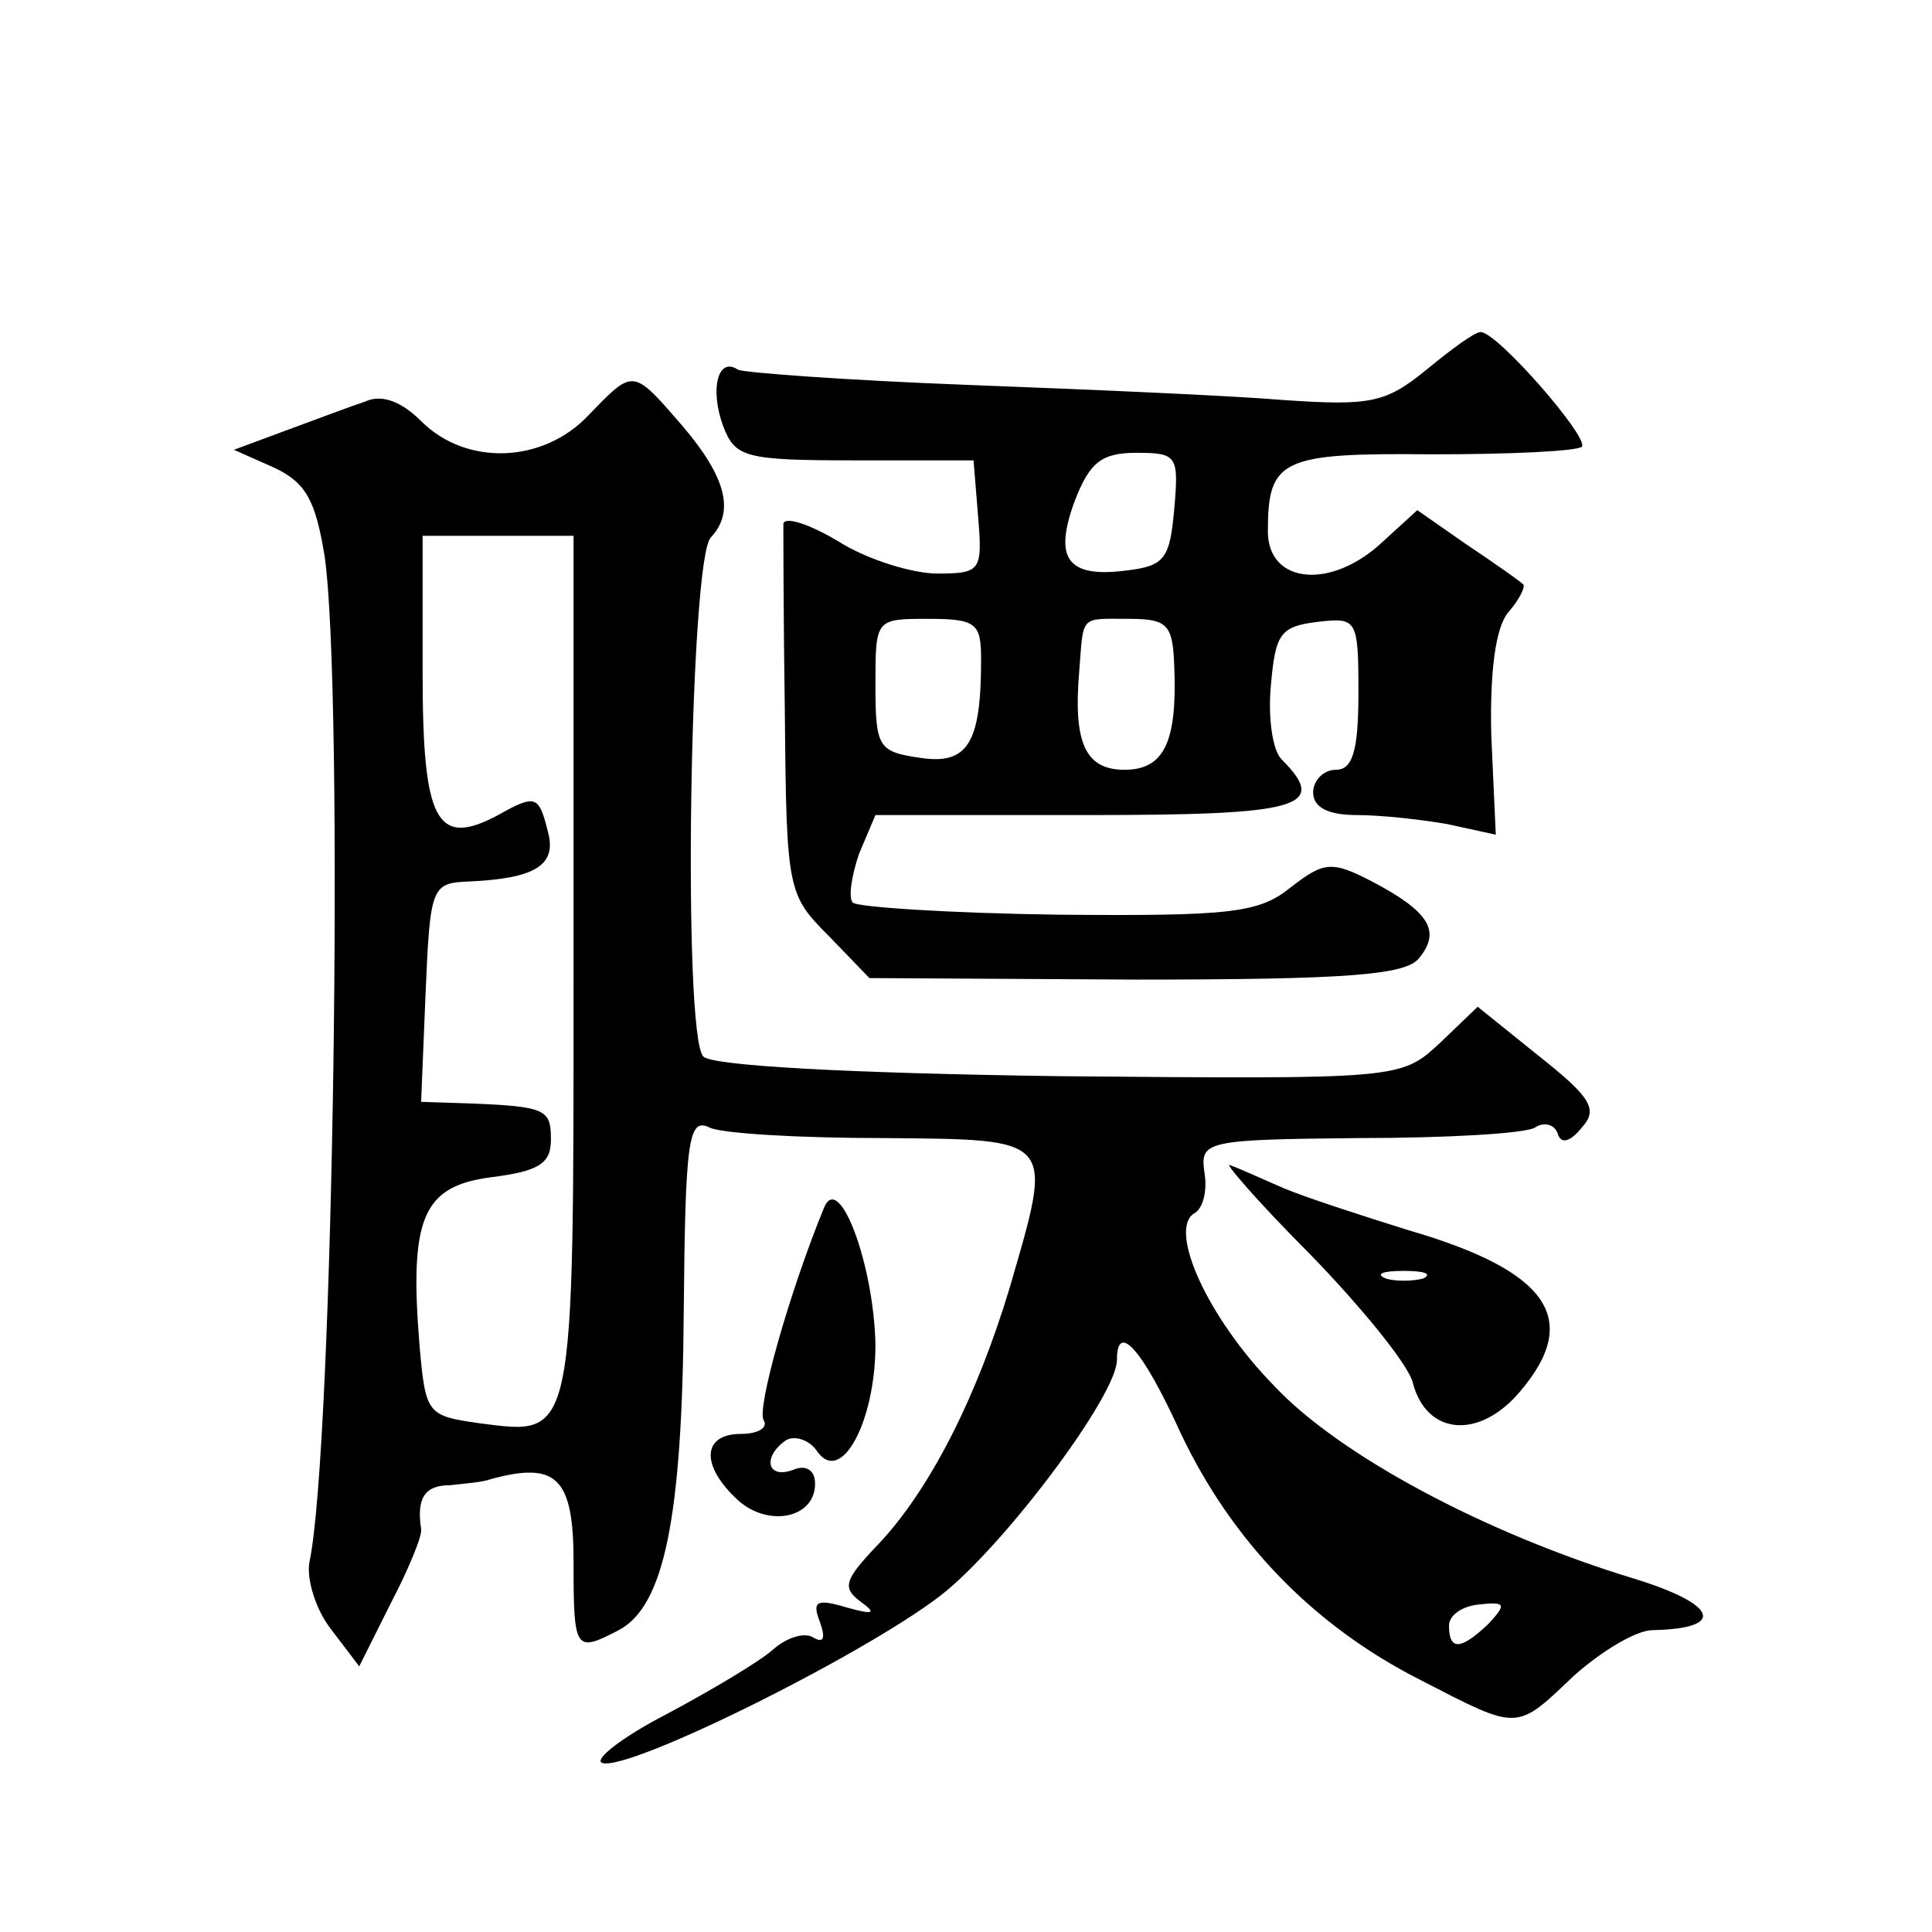
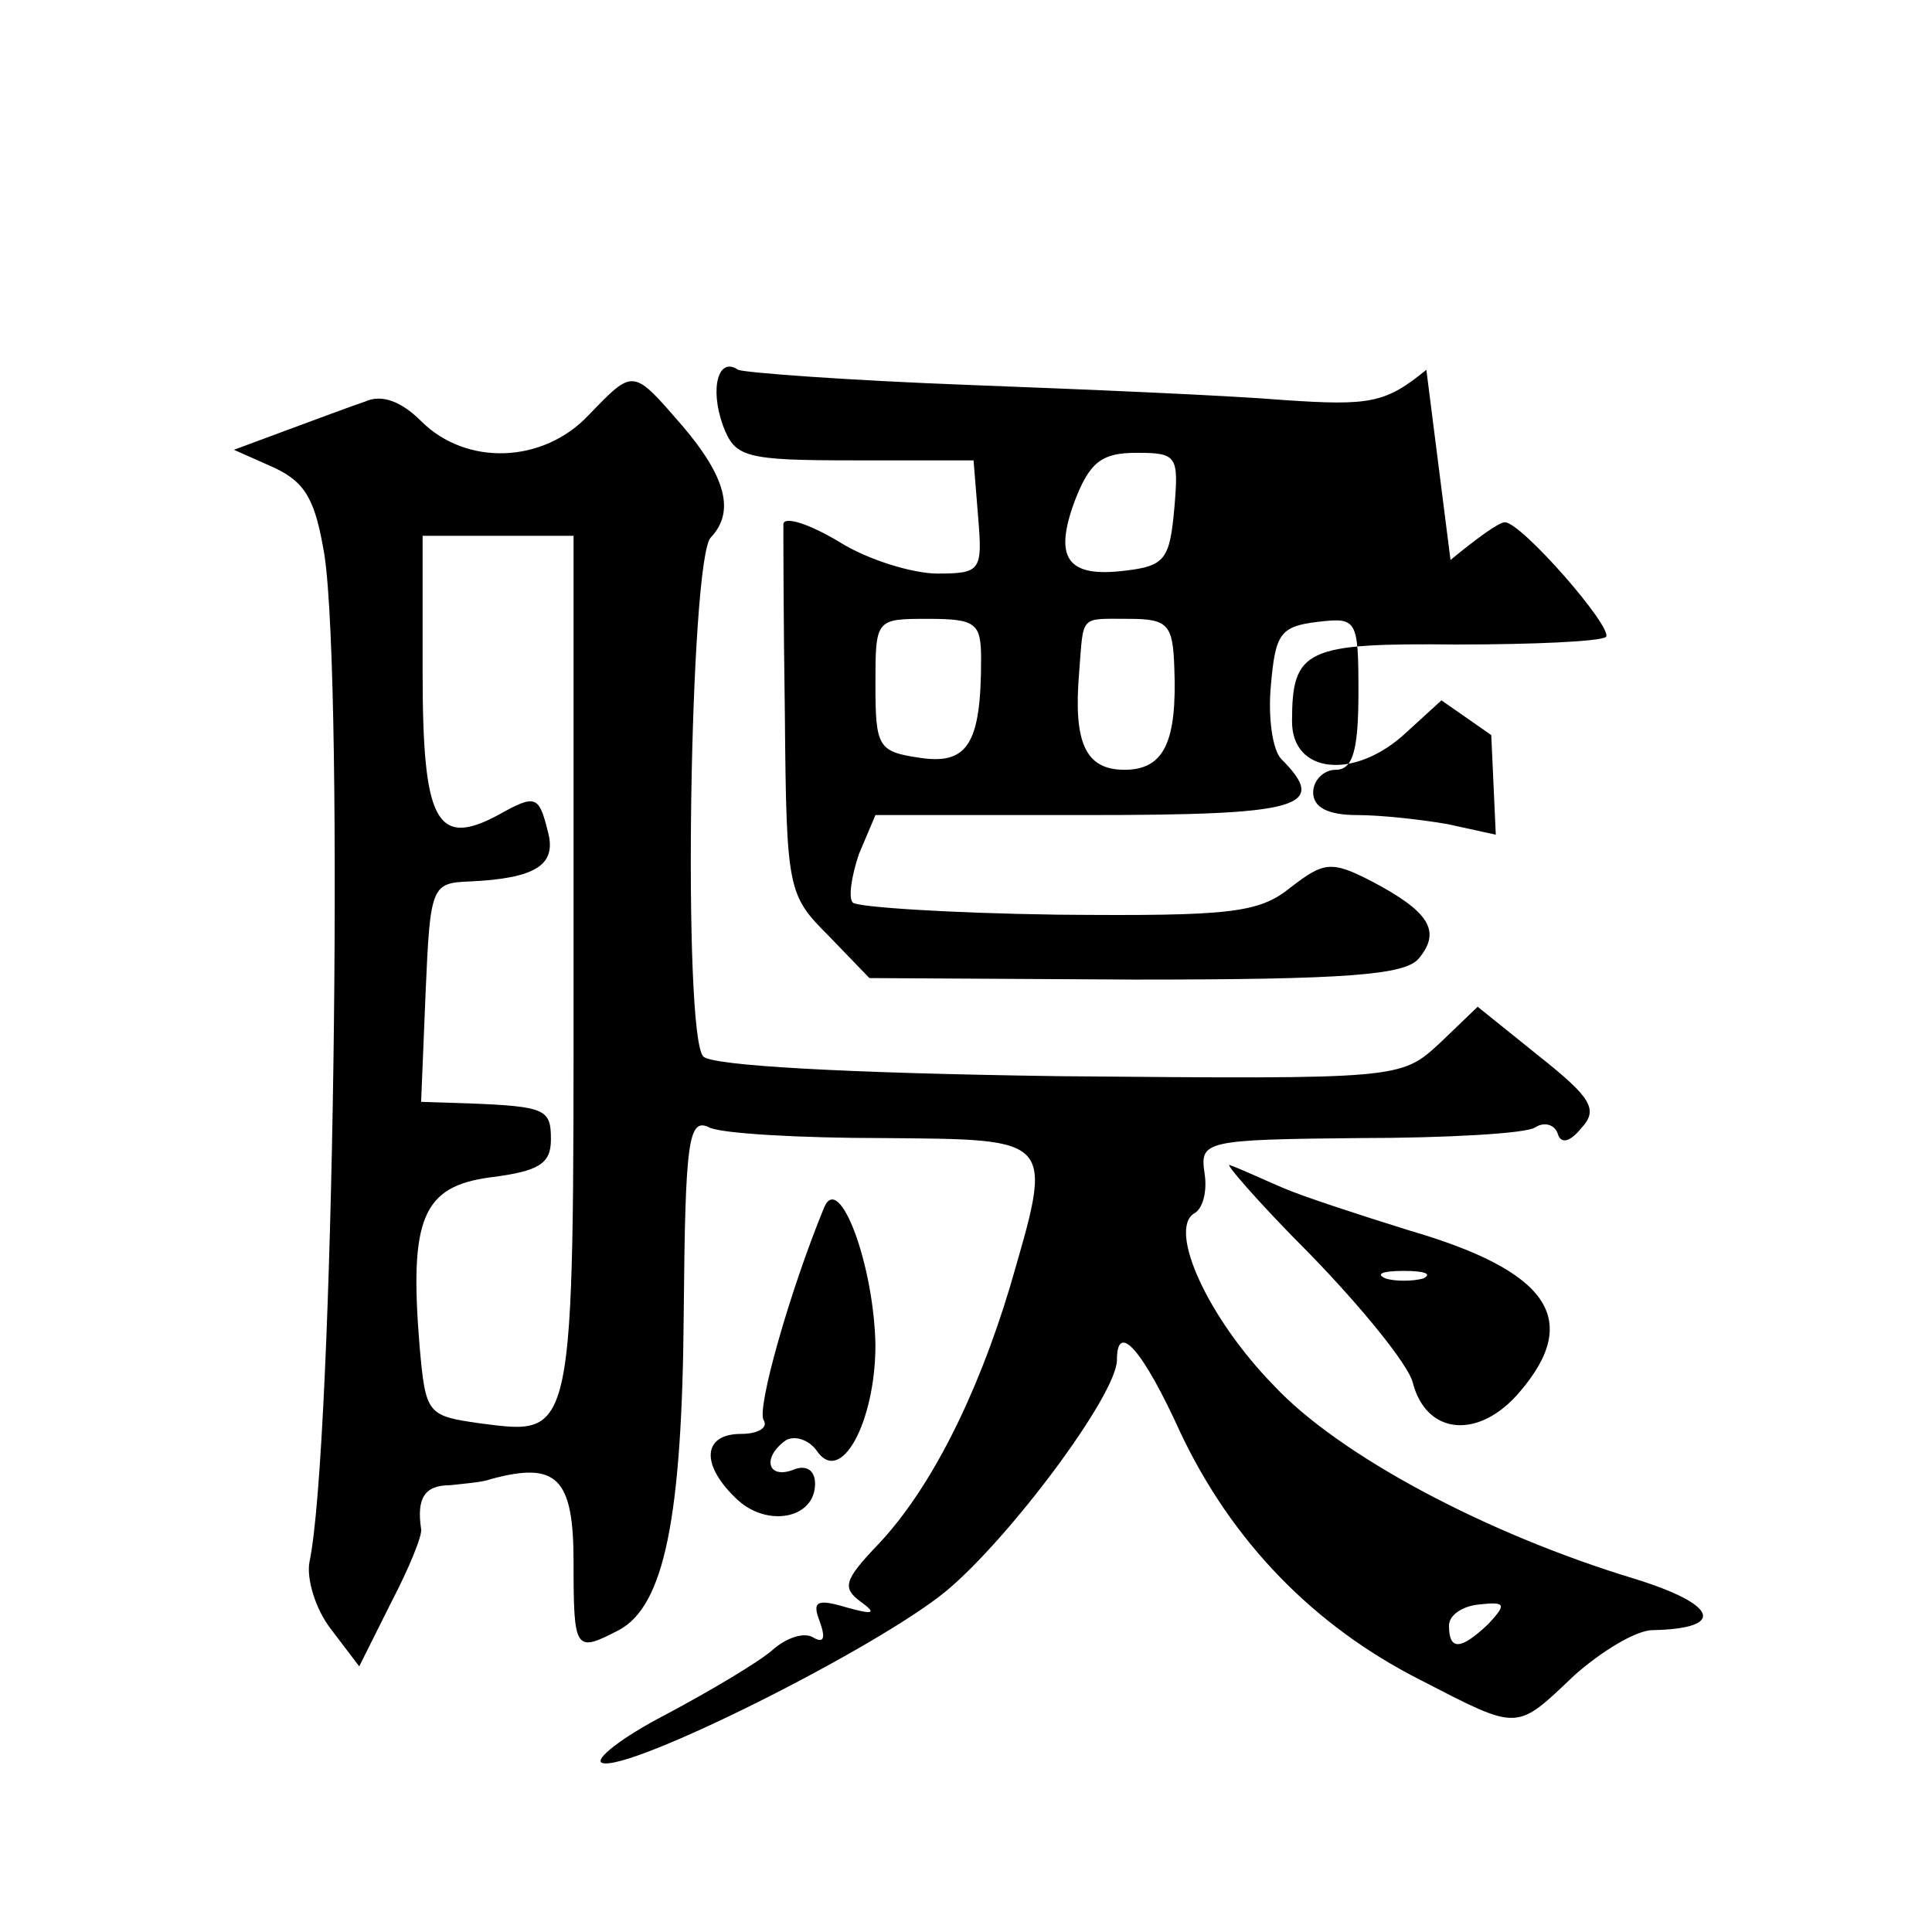
<svg xmlns="http://www.w3.org/2000/svg" version="1.0" width="128pt" height="128pt" viewBox="0 0 128 128" preserveAspectRatio="xMidYMid meet">
  <g transform="translate(0,128) scale(0.1,-0.1)" fill="#0" stroke="none">
-     <path d="M945 1035 c-27 -22 -37 -24 -95 -20 -36 3 -130 7 -209 10 -79 3 -147 8 -152 10 -13 9 -19 -12 -10 -37 8 -21 14 -23 87 -23 l79 0 3 -37 c3 -36 2 -38 -27 -38 -16 0 -46 9 -65 21 -20 12 -36 17 -37 12 0 -4 0 -61 1 -127 1 -116 2 -119 29 -146 l27 -28 176 -1 c140 0 179 3 188 14 15 18 7 31 -31 51 -27 14 -32 13 -54 -4 -21 -17 -40 -19 -154 -18 -72 1 -133 5 -136 8 -3 3 -1 17 4 32 l11 26 140 0 c141 0 161 5 129 37 -6 6 -9 28 -7 49 3 34 6 39 31 42 26 3 27 2 27 -47 0 -39 -4 -51 -15 -51 -8 0 -15 -7 -15 -15 0 -10 10 -15 29 -15 16 0 43 -3 60 -6 l32 -7 -3 66 c-1 43 3 71 11 81 8 9 12 18 10 19 -2 2 -19 14 -37 26 l-33 23 -23 -21 c-34 -32 -76 -28 -76 7 0 48 9 52 109 51 51 0 95 2 99 5 5 6 -56 76 -67 76 -4 0 -19 -11 -36 -25z m-167 -92 c-3 -33 -6 -38 -32 -41 -39 -5 -48 8 -34 46 10 26 18 32 41 32 27 0 28 -2 25 -37z m-128 -100 c0 -56 -9 -70 -41 -65 -27 4 -29 7 -29 48 0 44 0 44 35 44 32 0 35 -3 35 -27z m128 -5 c2 -50 -7 -68 -33 -68 -26 0 -34 18 -30 65 3 38 0 35 33 35 26 0 29 -4 30 -32z M390 1005 c-30 -32 -81 -34 -111 -4 -13 13 -26 18 -37 13 -9 -3 -33 -12 -52 -19 l-35 -13 27 -12 c21 -10 27 -22 33 -58 13 -88 6 -592 -10 -667 -2 -11 4 -31 14 -44 l19 -25 21 42 c12 23 21 45 20 49 -3 20 2 29 19 29 9 1 22 2 27 4 44 12 55 1 55 -55 0 -59 1 -60 30 -45 30 16 42 74 43 211 1 113 3 129 17 122 8 -4 60 -7 115 -7 115 -1 113 1 84 -99 -22 -73 -53 -134 -87 -170 -23 -24 -24 -29 -12 -38 11 -8 9 -9 -9 -4 -20 6 -23 4 -18 -9 4 -11 3 -15 -4 -11 -6 4 -18 0 -27 -8 -9 -8 -41 -27 -71 -43 -29 -15 -48 -30 -42 -32 18 -6 182 76 228 114 42 35 113 130 113 153 0 26 17 7 42 -48 34 -72 88 -128 159 -164 66 -34 63 -34 102 3 18 16 41 30 52 30 49 1 43 17 -12 34 -99 30 -196 82 -239 128 -44 45 -70 103 -53 114 6 3 9 15 7 27 -3 21 0 22 102 23 58 0 111 3 117 7 6 4 13 2 15 -4 2 -7 8 -6 16 4 11 12 6 20 -28 47 l-41 33 -25 -24 c-26 -24 -26 -24 -252 -22 -143 2 -230 7 -236 13 -14 14 -9 331 5 344 16 17 10 40 -19 74 -33 38 -32 38 -62 7z m-10 -366 c0 -315 1 -310 -62 -302 -35 5 -36 6 -40 51 -7 85 2 106 47 112 32 4 40 9 40 25 0 20 -3 22 -55 24 l-31 1 3 73 c3 70 4 72 29 73 44 2 58 11 52 33 -6 24 -8 25 -33 11 -41 -22 -50 -4 -50 94 l0 91 50 0 50 0 0 -286z m606 -435 c-18 -17 -26 -18 -26 -1 0 7 9 13 20 14 18 2 18 0 6 -13z M868 449 c34 -35 65 -73 68 -85 9 -35 44 -38 71 -6 41 48 19 80 -74 107 -32 10 -69 22 -83 28 -14 6 -29 13 -35 15 -5 3 18 -24 53 -59z m75 -16 c-7 -2 -19 -2 -25 0 -7 3 -2 5 12 5 14 0 19 -2 13 -5z M546 480 c-23 -56 -45 -134 -40 -141 3 -5 -4 -9 -15 -9 -26 0 -27 -21 -2 -44 20 -18 51 -12 51 11 0 9 -6 13 -15 9 -17 -6 -20 9 -4 20 6 3 15 0 20 -7 16 -24 39 19 39 70 -1 53 -24 115 -34 91z" />
+     <path d="M945 1035 c-27 -22 -37 -24 -95 -20 -36 3 -130 7 -209 10 -79 3 -147 8 -152 10 -13 9 -19 -12 -10 -37 8 -21 14 -23 87 -23 l79 0 3 -37 c3 -36 2 -38 -27 -38 -16 0 -46 9 -65 21 -20 12 -36 17 -37 12 0 -4 0 -61 1 -127 1 -116 2 -119 29 -146 l27 -28 176 -1 c140 0 179 3 188 14 15 18 7 31 -31 51 -27 14 -32 13 -54 -4 -21 -17 -40 -19 -154 -18 -72 1 -133 5 -136 8 -3 3 -1 17 4 32 l11 26 140 0 c141 0 161 5 129 37 -6 6 -9 28 -7 49 3 34 6 39 31 42 26 3 27 2 27 -47 0 -39 -4 -51 -15 -51 -8 0 -15 -7 -15 -15 0 -10 10 -15 29 -15 16 0 43 -3 60 -6 l32 -7 -3 66 l-33 23 -23 -21 c-34 -32 -76 -28 -76 7 0 48 9 52 109 51 51 0 95 2 99 5 5 6 -56 76 -67 76 -4 0 -19 -11 -36 -25z m-167 -92 c-3 -33 -6 -38 -32 -41 -39 -5 -48 8 -34 46 10 26 18 32 41 32 27 0 28 -2 25 -37z m-128 -100 c0 -56 -9 -70 -41 -65 -27 4 -29 7 -29 48 0 44 0 44 35 44 32 0 35 -3 35 -27z m128 -5 c2 -50 -7 -68 -33 -68 -26 0 -34 18 -30 65 3 38 0 35 33 35 26 0 29 -4 30 -32z M390 1005 c-30 -32 -81 -34 -111 -4 -13 13 -26 18 -37 13 -9 -3 -33 -12 -52 -19 l-35 -13 27 -12 c21 -10 27 -22 33 -58 13 -88 6 -592 -10 -667 -2 -11 4 -31 14 -44 l19 -25 21 42 c12 23 21 45 20 49 -3 20 2 29 19 29 9 1 22 2 27 4 44 12 55 1 55 -55 0 -59 1 -60 30 -45 30 16 42 74 43 211 1 113 3 129 17 122 8 -4 60 -7 115 -7 115 -1 113 1 84 -99 -22 -73 -53 -134 -87 -170 -23 -24 -24 -29 -12 -38 11 -8 9 -9 -9 -4 -20 6 -23 4 -18 -9 4 -11 3 -15 -4 -11 -6 4 -18 0 -27 -8 -9 -8 -41 -27 -71 -43 -29 -15 -48 -30 -42 -32 18 -6 182 76 228 114 42 35 113 130 113 153 0 26 17 7 42 -48 34 -72 88 -128 159 -164 66 -34 63 -34 102 3 18 16 41 30 52 30 49 1 43 17 -12 34 -99 30 -196 82 -239 128 -44 45 -70 103 -53 114 6 3 9 15 7 27 -3 21 0 22 102 23 58 0 111 3 117 7 6 4 13 2 15 -4 2 -7 8 -6 16 4 11 12 6 20 -28 47 l-41 33 -25 -24 c-26 -24 -26 -24 -252 -22 -143 2 -230 7 -236 13 -14 14 -9 331 5 344 16 17 10 40 -19 74 -33 38 -32 38 -62 7z m-10 -366 c0 -315 1 -310 -62 -302 -35 5 -36 6 -40 51 -7 85 2 106 47 112 32 4 40 9 40 25 0 20 -3 22 -55 24 l-31 1 3 73 c3 70 4 72 29 73 44 2 58 11 52 33 -6 24 -8 25 -33 11 -41 -22 -50 -4 -50 94 l0 91 50 0 50 0 0 -286z m606 -435 c-18 -17 -26 -18 -26 -1 0 7 9 13 20 14 18 2 18 0 6 -13z M868 449 c34 -35 65 -73 68 -85 9 -35 44 -38 71 -6 41 48 19 80 -74 107 -32 10 -69 22 -83 28 -14 6 -29 13 -35 15 -5 3 18 -24 53 -59z m75 -16 c-7 -2 -19 -2 -25 0 -7 3 -2 5 12 5 14 0 19 -2 13 -5z M546 480 c-23 -56 -45 -134 -40 -141 3 -5 -4 -9 -15 -9 -26 0 -27 -21 -2 -44 20 -18 51 -12 51 11 0 9 -6 13 -15 9 -17 -6 -20 9 -4 20 6 3 15 0 20 -7 16 -24 39 19 39 70 -1 53 -24 115 -34 91z" />
  </g>
</svg>